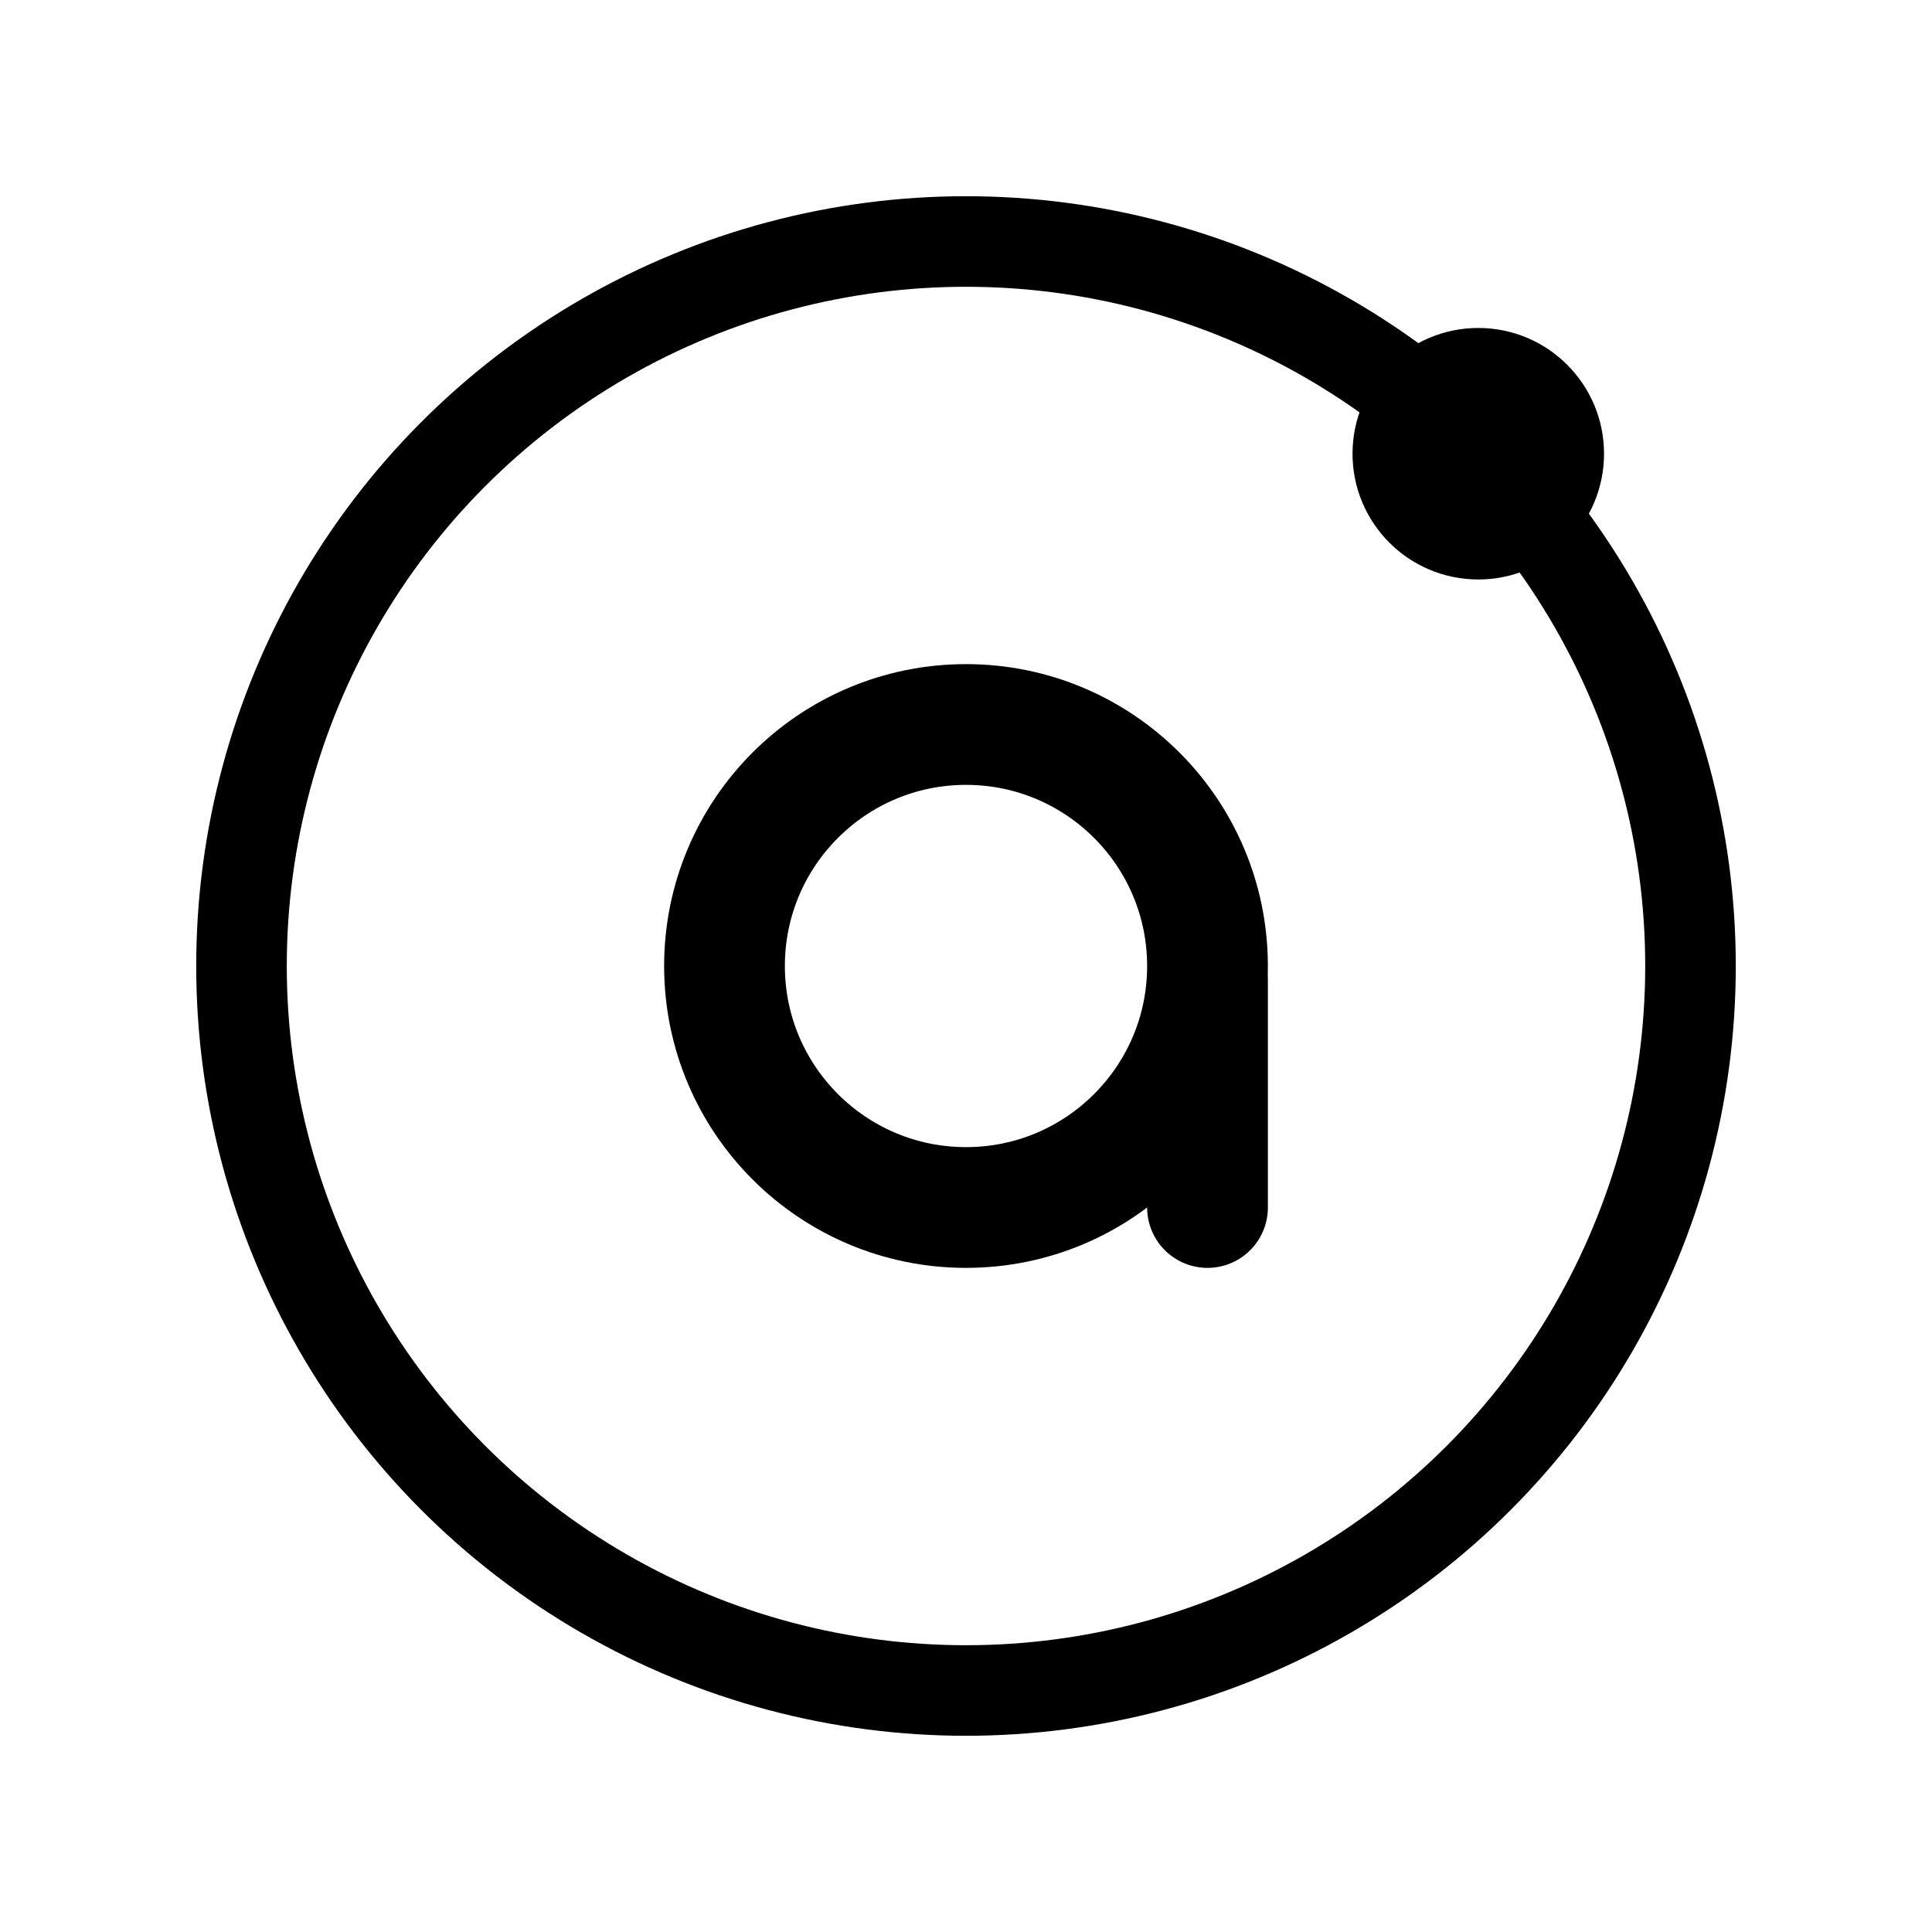
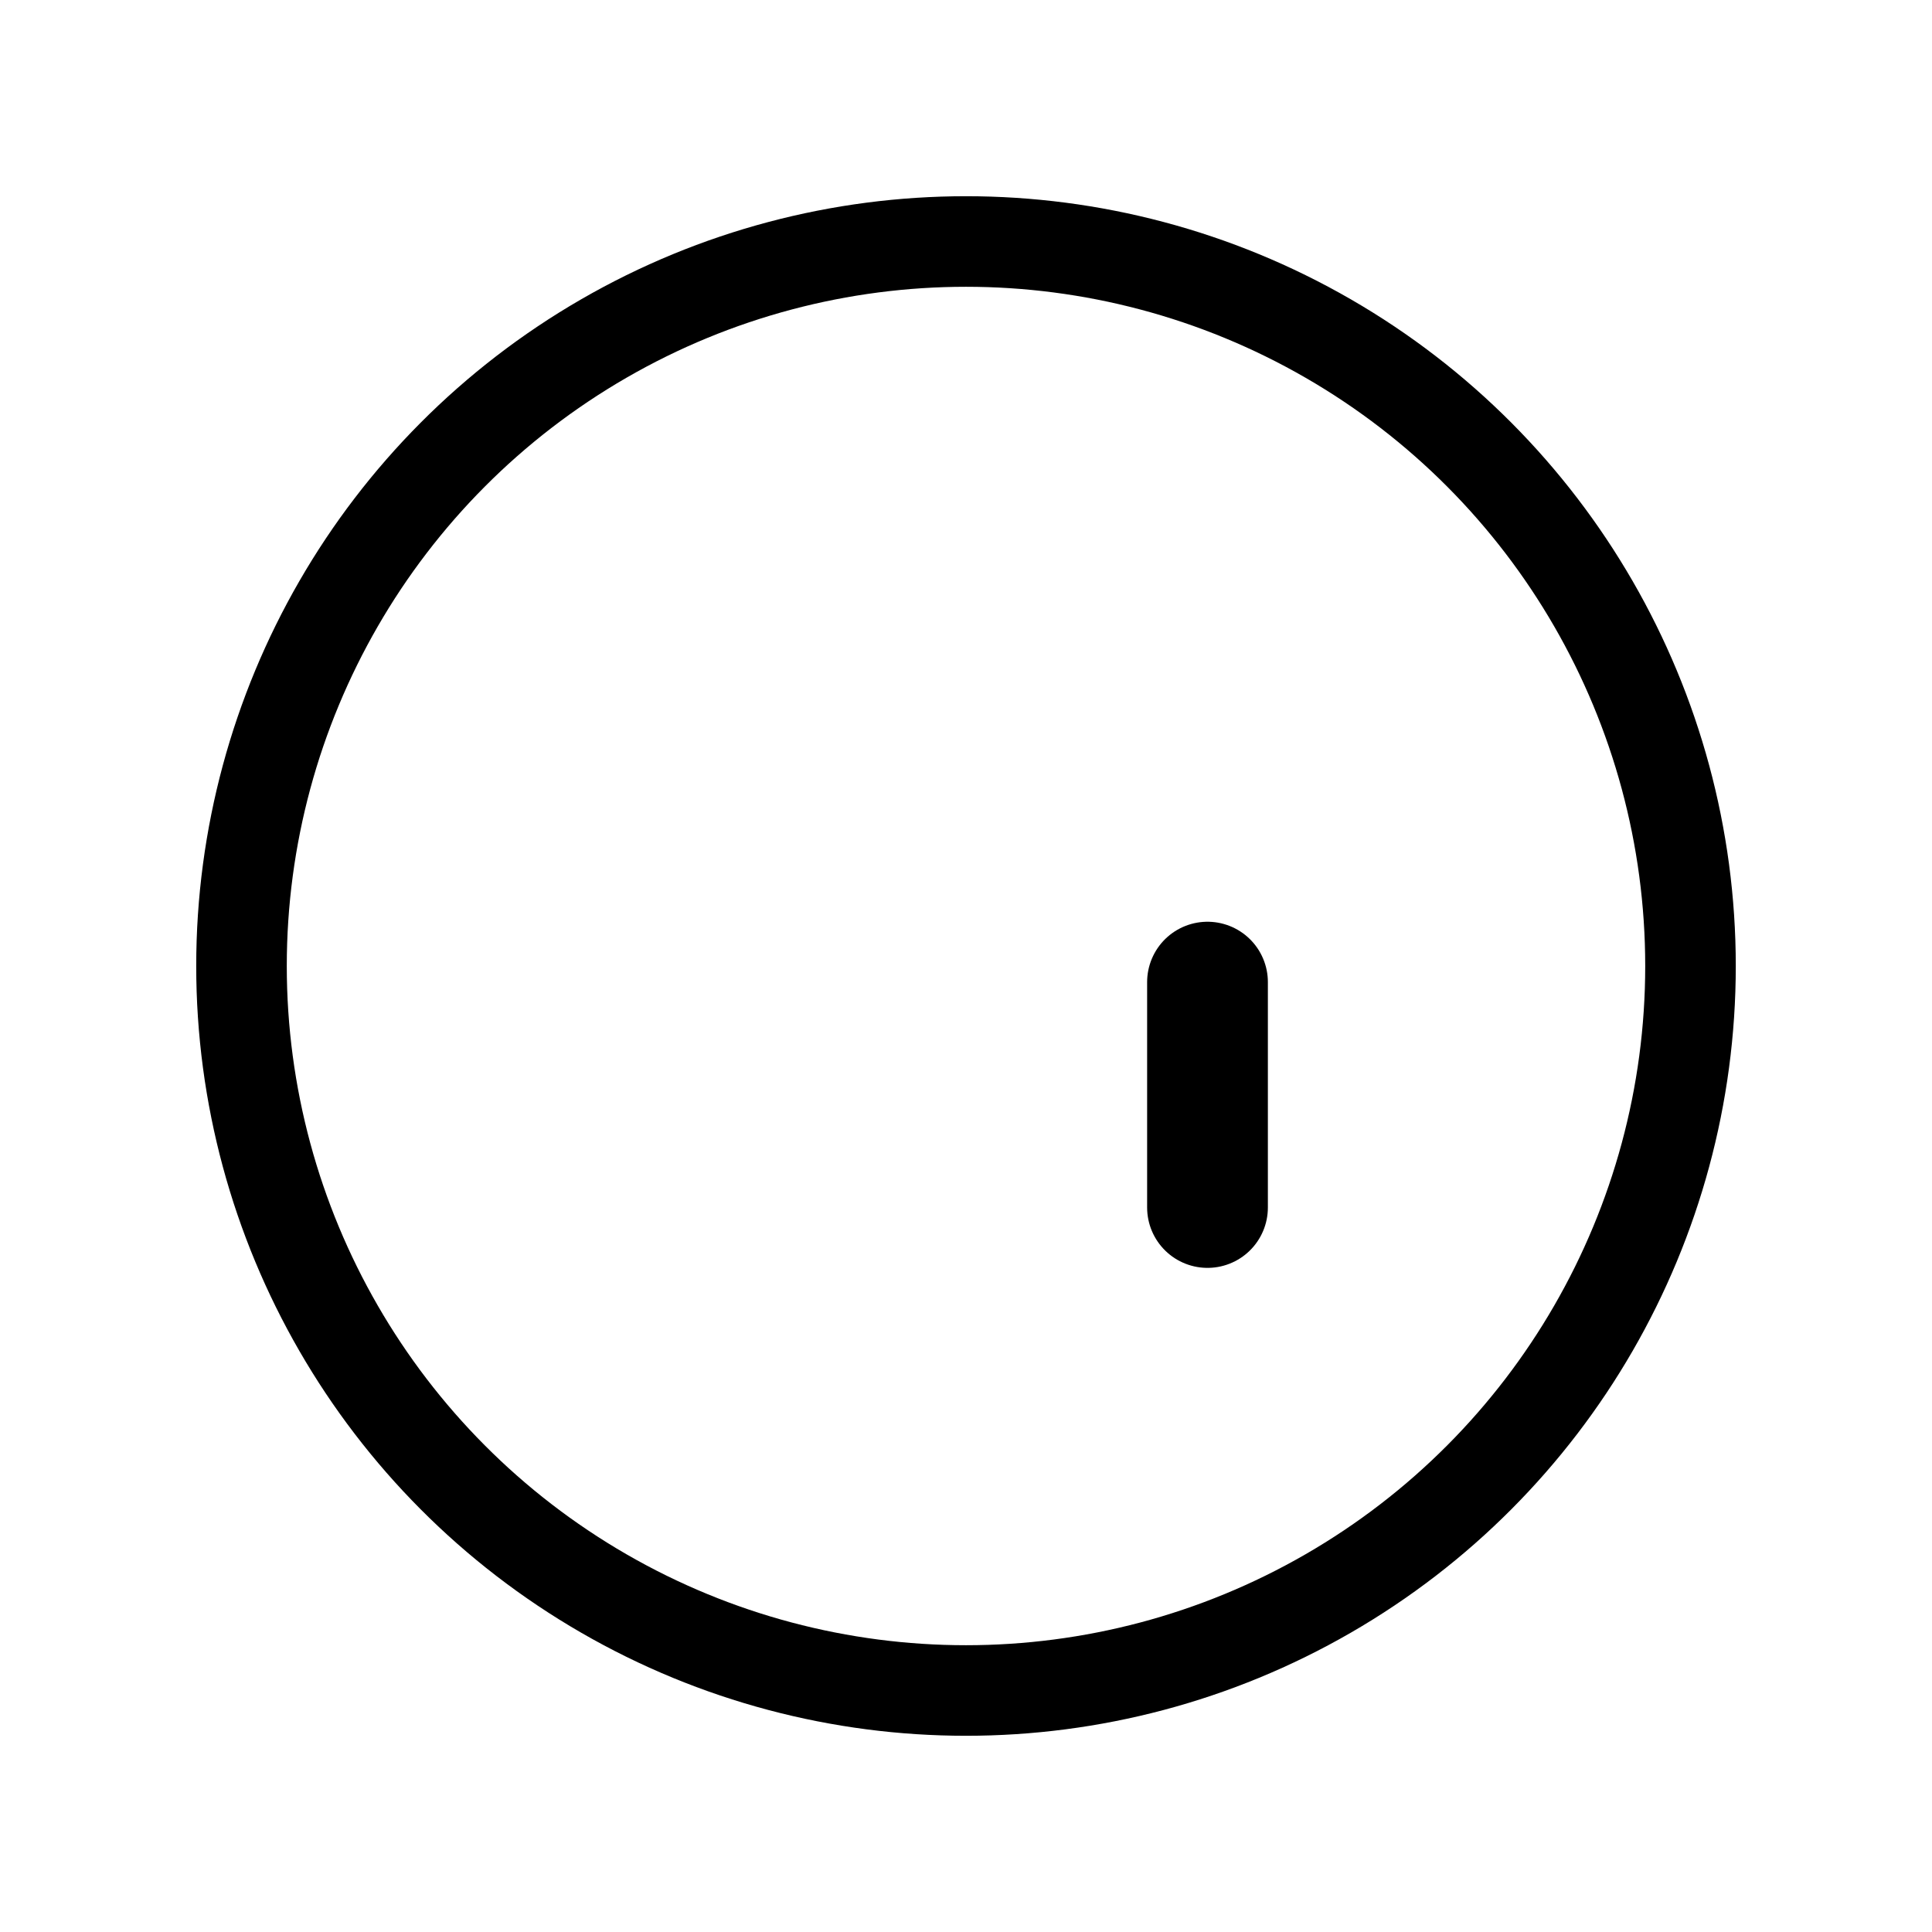
<svg xmlns="http://www.w3.org/2000/svg" viewBox="0 0 32 32" width="32" height="32" version="1.1" fill-rule="evenodd" stroke-linecap="round" stroke-linejoin="round">
  <style>
    circle, path {
      stroke: #000000;
    }

    @media (prefers-color-scheme: dark) {
      circle, path {
        stroke: #ffffff;
      }
    }
  </style>
-   <circle cx="16" cy="16" r="4" fill="none" stroke-width="2" />
  <circle cx="16" cy="16" r="12" fill="none" stroke-width="1.5" />
-   <circle cx="24.485" cy="7.515" r="1.333" stroke-width="1.5" />
  <path d="M20,16.267L20,20" fill="none" stroke-width="2" />
</svg>